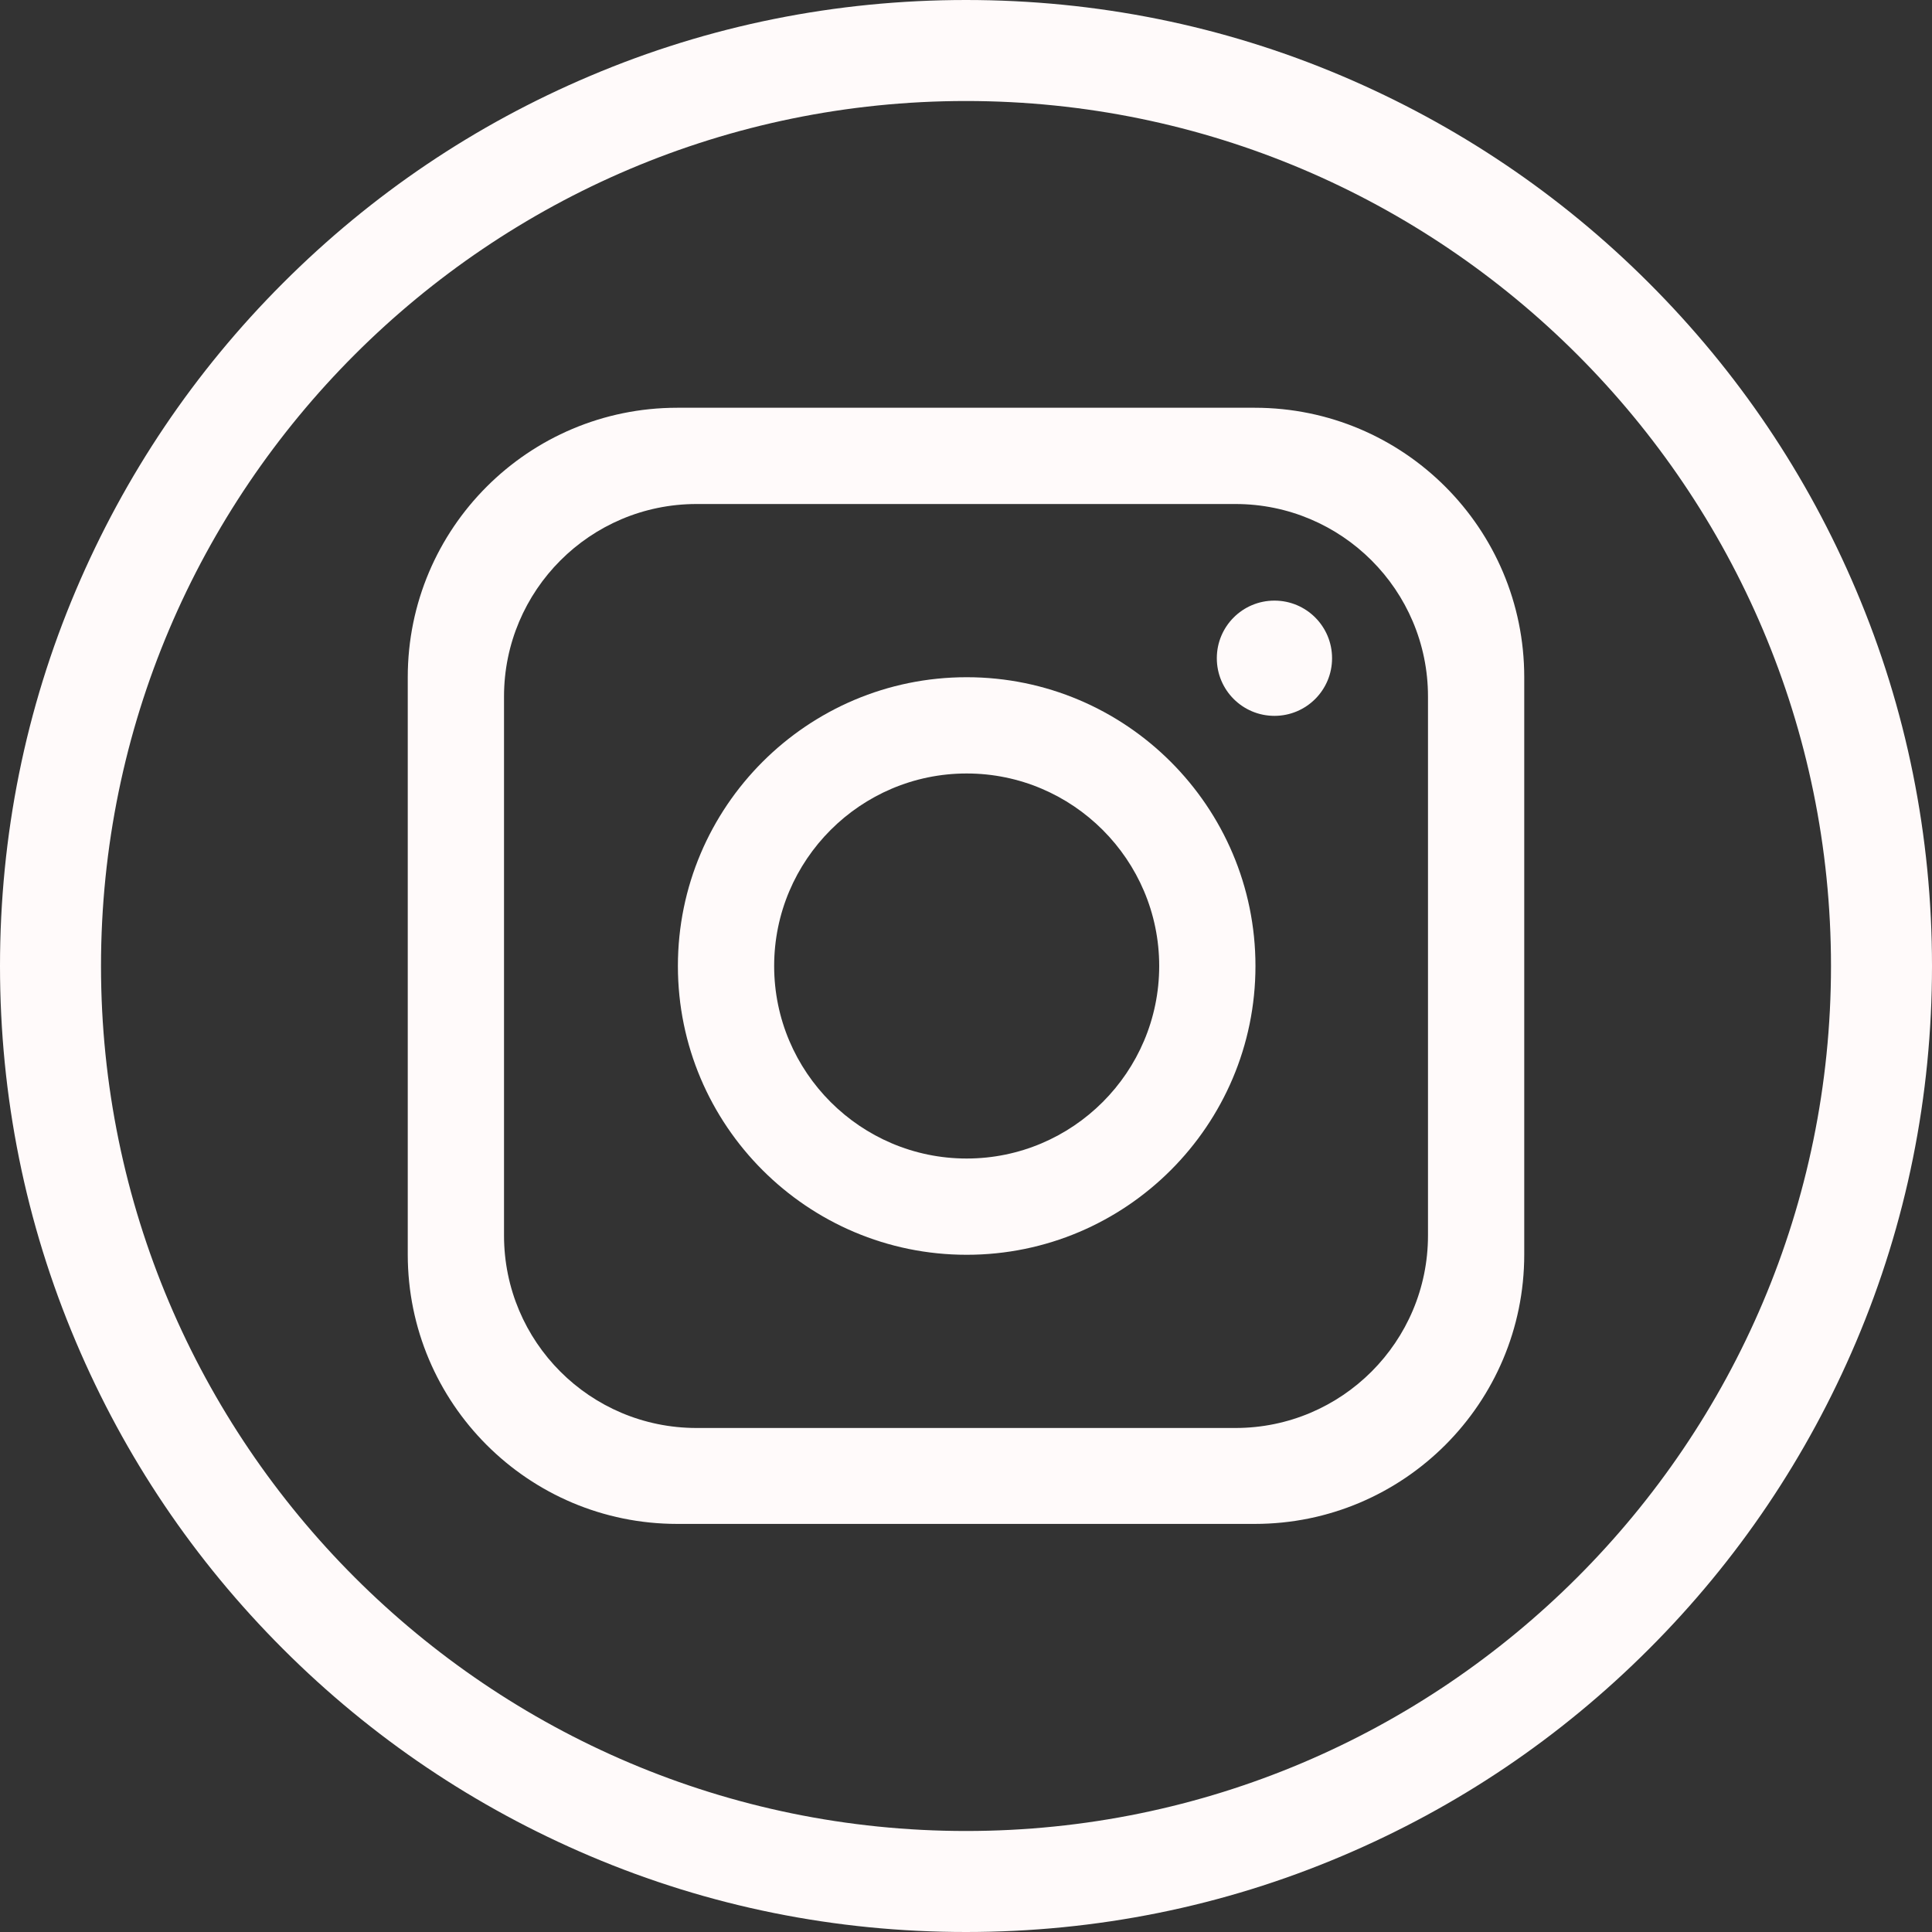
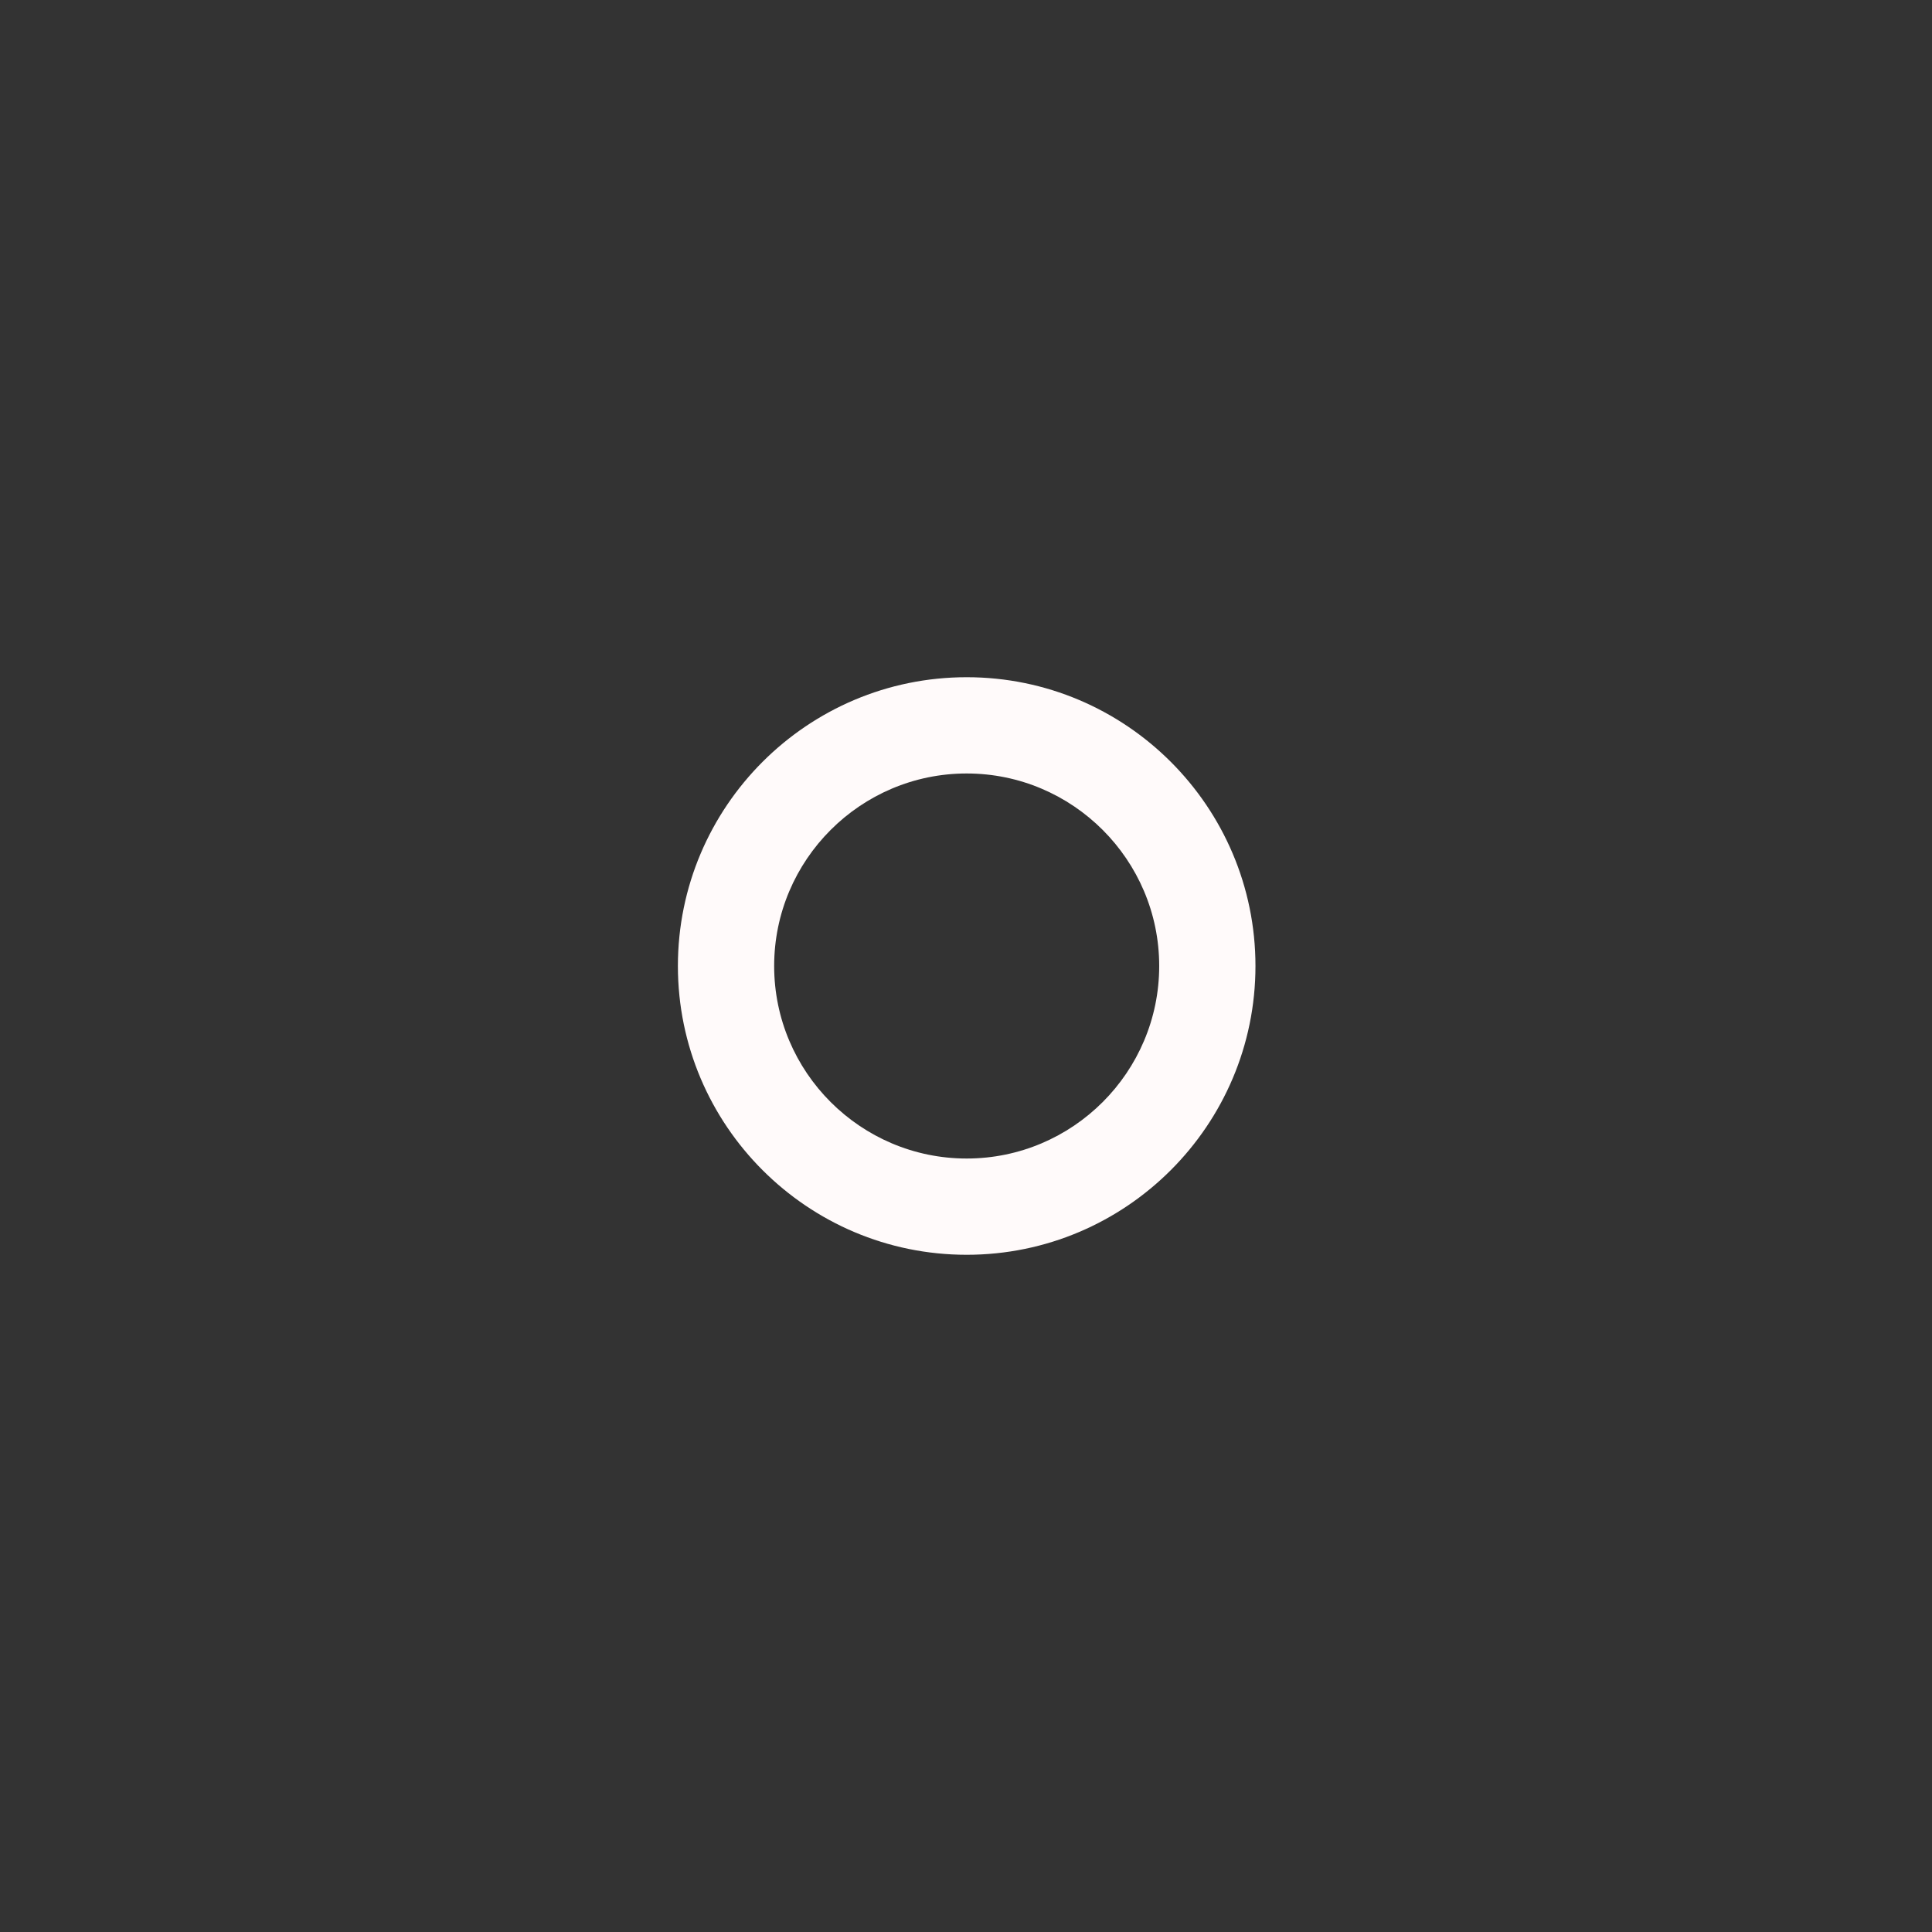
<svg xmlns="http://www.w3.org/2000/svg" id="Layer_2" viewBox="0 0 57 57">
  <rect x="0" y="0" width="57" height="57" fill="#333333" stroke="none" />
  <defs>
    <style>.cls-1{fill:snow;}</style>
  </defs>
  <g id="Layer_1-2">
-     <path class="cls-1" d="M28.5,57c-3.85,0-7.58-.75-11.09-2.24-3.39-1.44-6.44-3.49-9.06-6.11-2.62-2.62-4.67-5.66-6.11-9.06-1.49-3.51-2.24-7.25-2.24-11.09s.75-7.58,2.24-11.09c1.44-3.39,3.49-6.44,6.11-9.06,2.62-2.62,5.66-4.67,9.06-6.11,3.51-1.49,7.25-2.24,11.09-2.24s7.58.75,11.09,2.24c3.39,1.44,6.44,3.49,9.06,6.11,2.62,2.62,4.67,5.66,6.11,9.06,1.49,3.51,2.24,7.25,2.24,11.09s-.75,7.58-2.24,11.09c-1.44,3.39-3.49,6.44-6.11,9.06-2.62,2.62-5.66,4.67-9.06,6.11-3.51,1.49-7.25,2.24-11.09,2.24ZM28.5,2.98C14.43,2.98,2.98,14.43,2.98,28.5s11.45,25.52,25.52,25.52,25.52-11.45,25.52-25.52S42.57,2.98,28.5,2.98Z" />
-     <path class="cls-1" d="M37.02,12.03h-17.04c-4.39,0-7.95,3.56-7.95,7.95v17.03c0,4.39,3.56,7.95,7.95,7.95h17.04c4.39,0,7.95-3.56,7.95-7.95v-17.03c0-4.39-3.56-7.95-7.95-7.95ZM42.13,36.45c0,3.13-2.54,5.68-5.68,5.68h-15.9c-3.14,0-5.68-2.54-5.68-5.68v-15.9c0-3.13,2.54-5.68,5.68-5.68h15.9c3.13,0,5.68,2.54,5.68,5.68v15.9Z" />
    <path class="cls-1" d="M28.52,19.98c-4.7,0-8.52,3.82-8.52,8.52s3.82,8.52,8.52,8.52,8.52-3.82,8.52-8.52-3.82-8.52-8.52-8.52ZM28.52,34.18c-3.13,0-5.68-2.55-5.68-5.68s2.55-5.68,5.68-5.68,5.68,2.55,5.68,5.68-2.55,5.68-5.68,5.68Z" />
-     <path class="cls-1" d="M37.6,21.12c-.94,0-1.7-.76-1.7-1.7s.76-1.7,1.7-1.7,1.7.76,1.7,1.7-.76,1.7-1.7,1.7Z" />
  </g>
</svg>